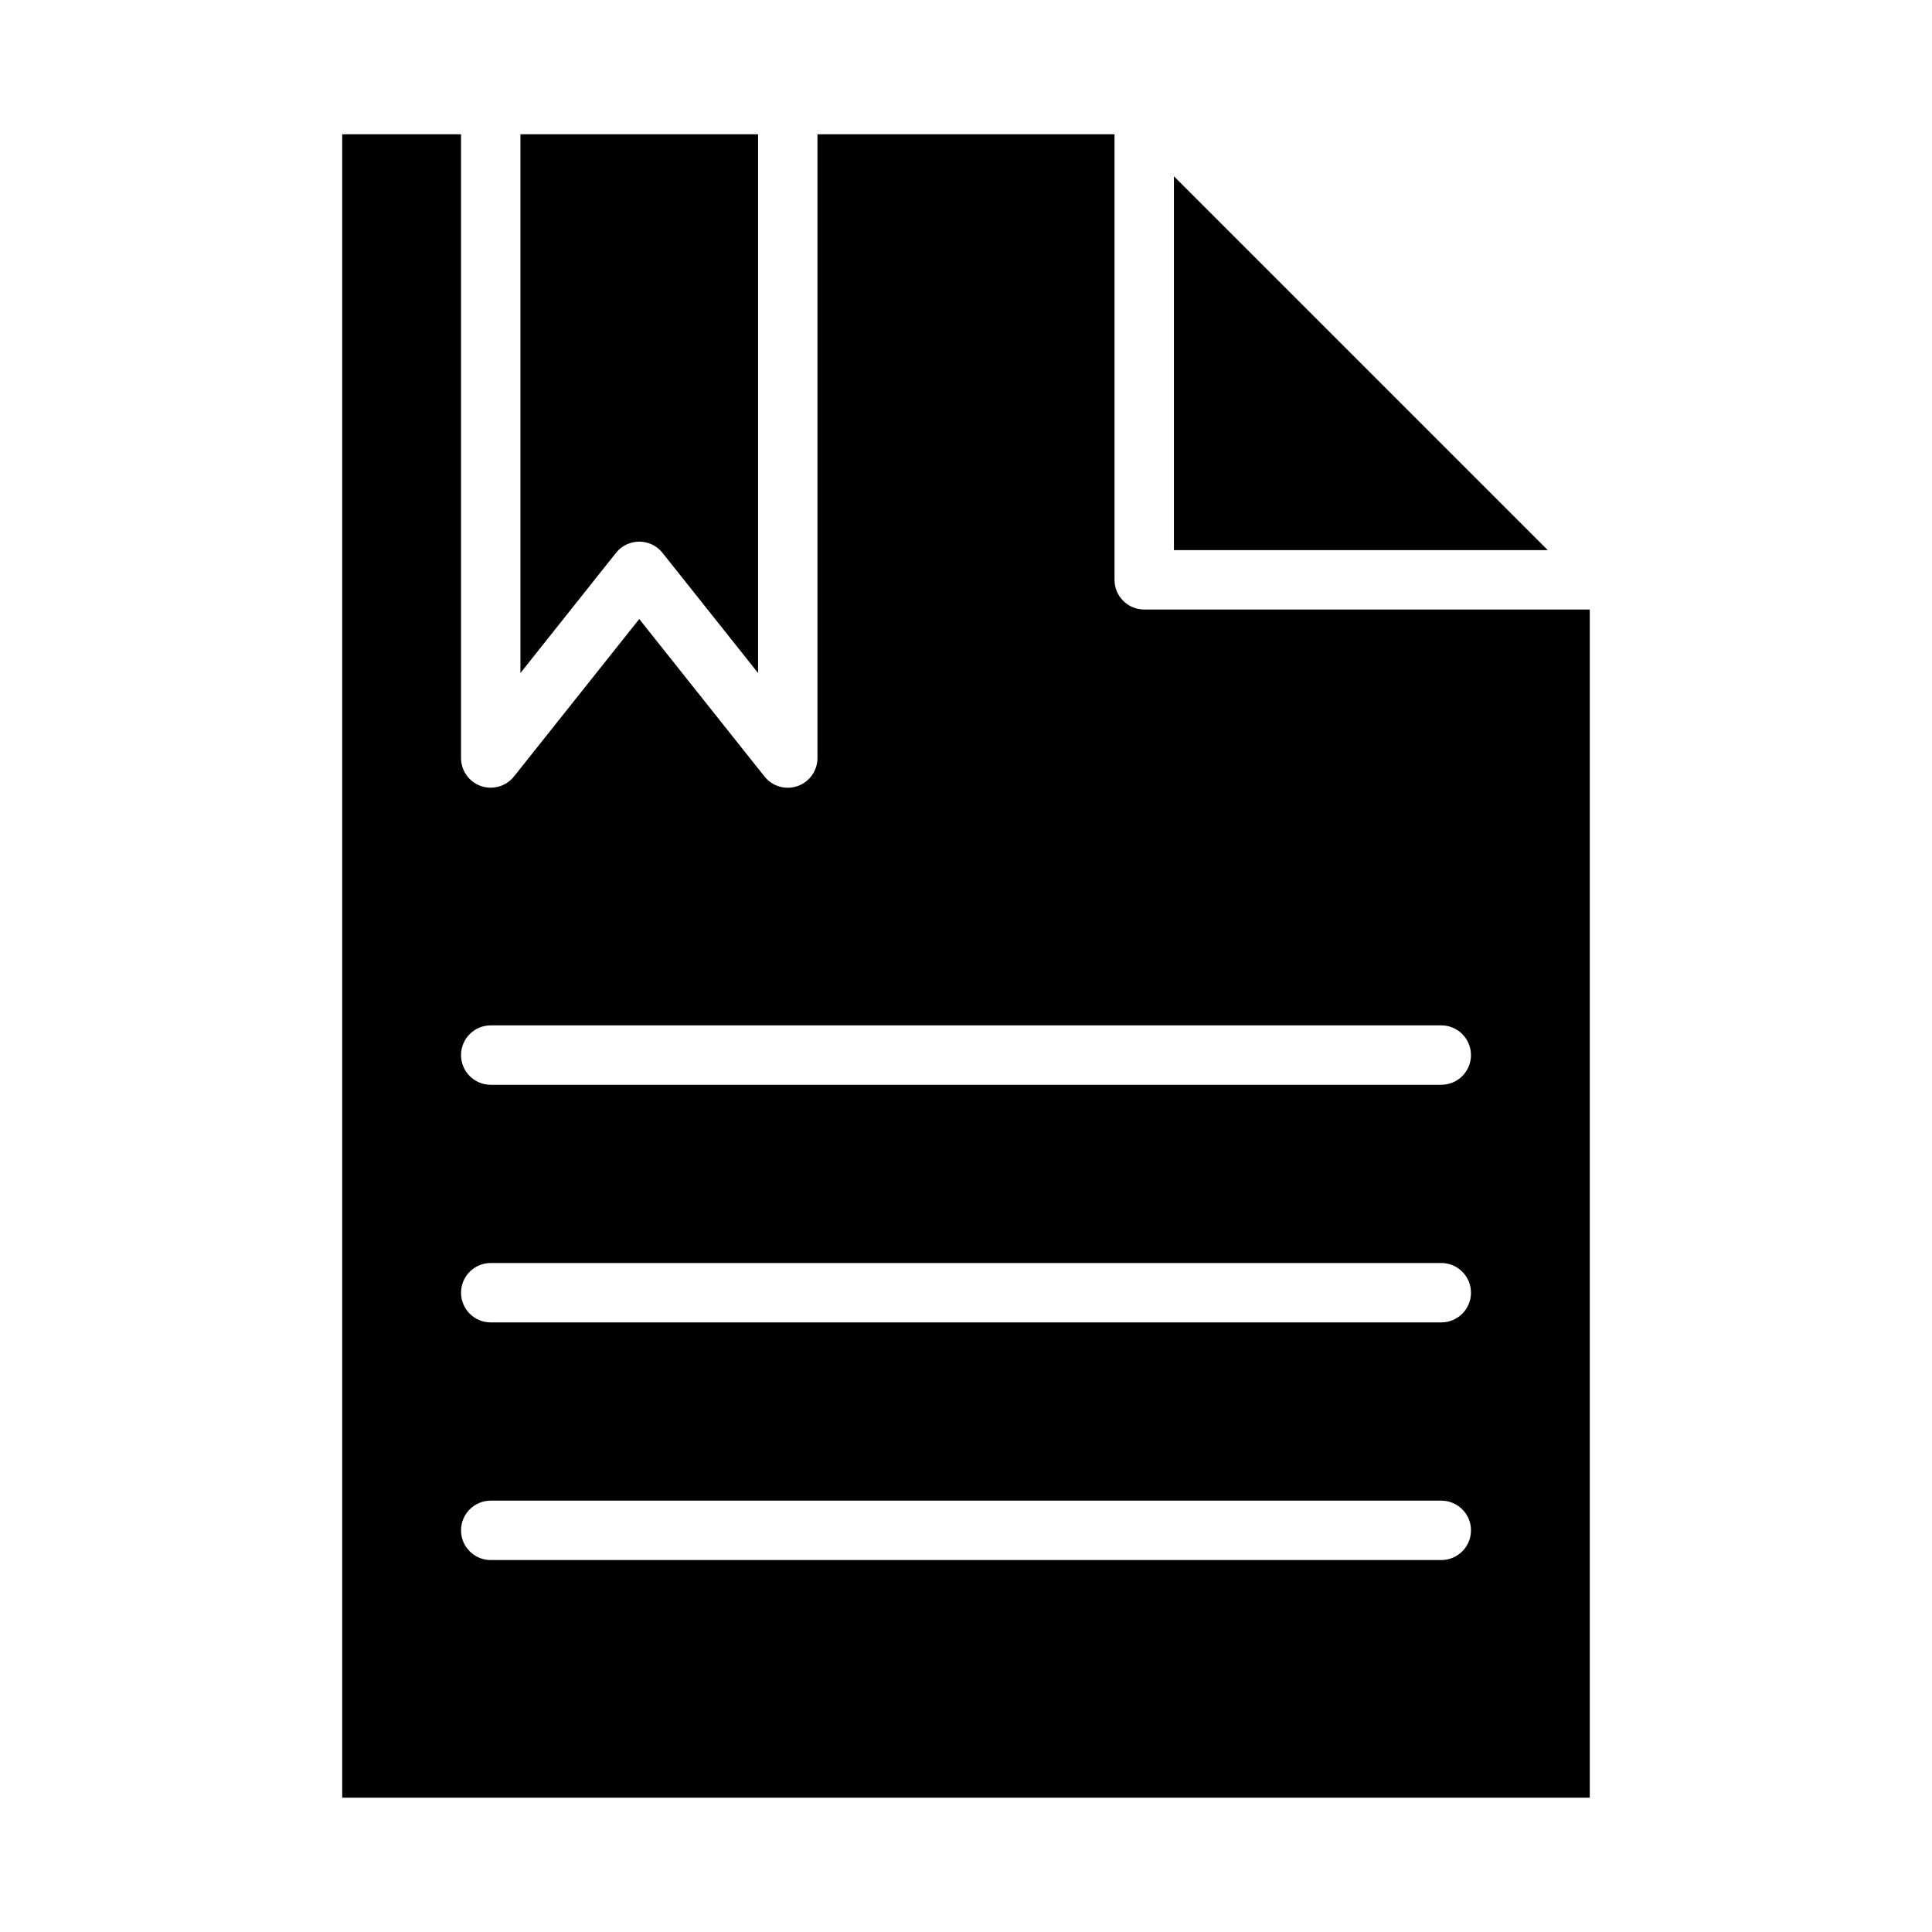
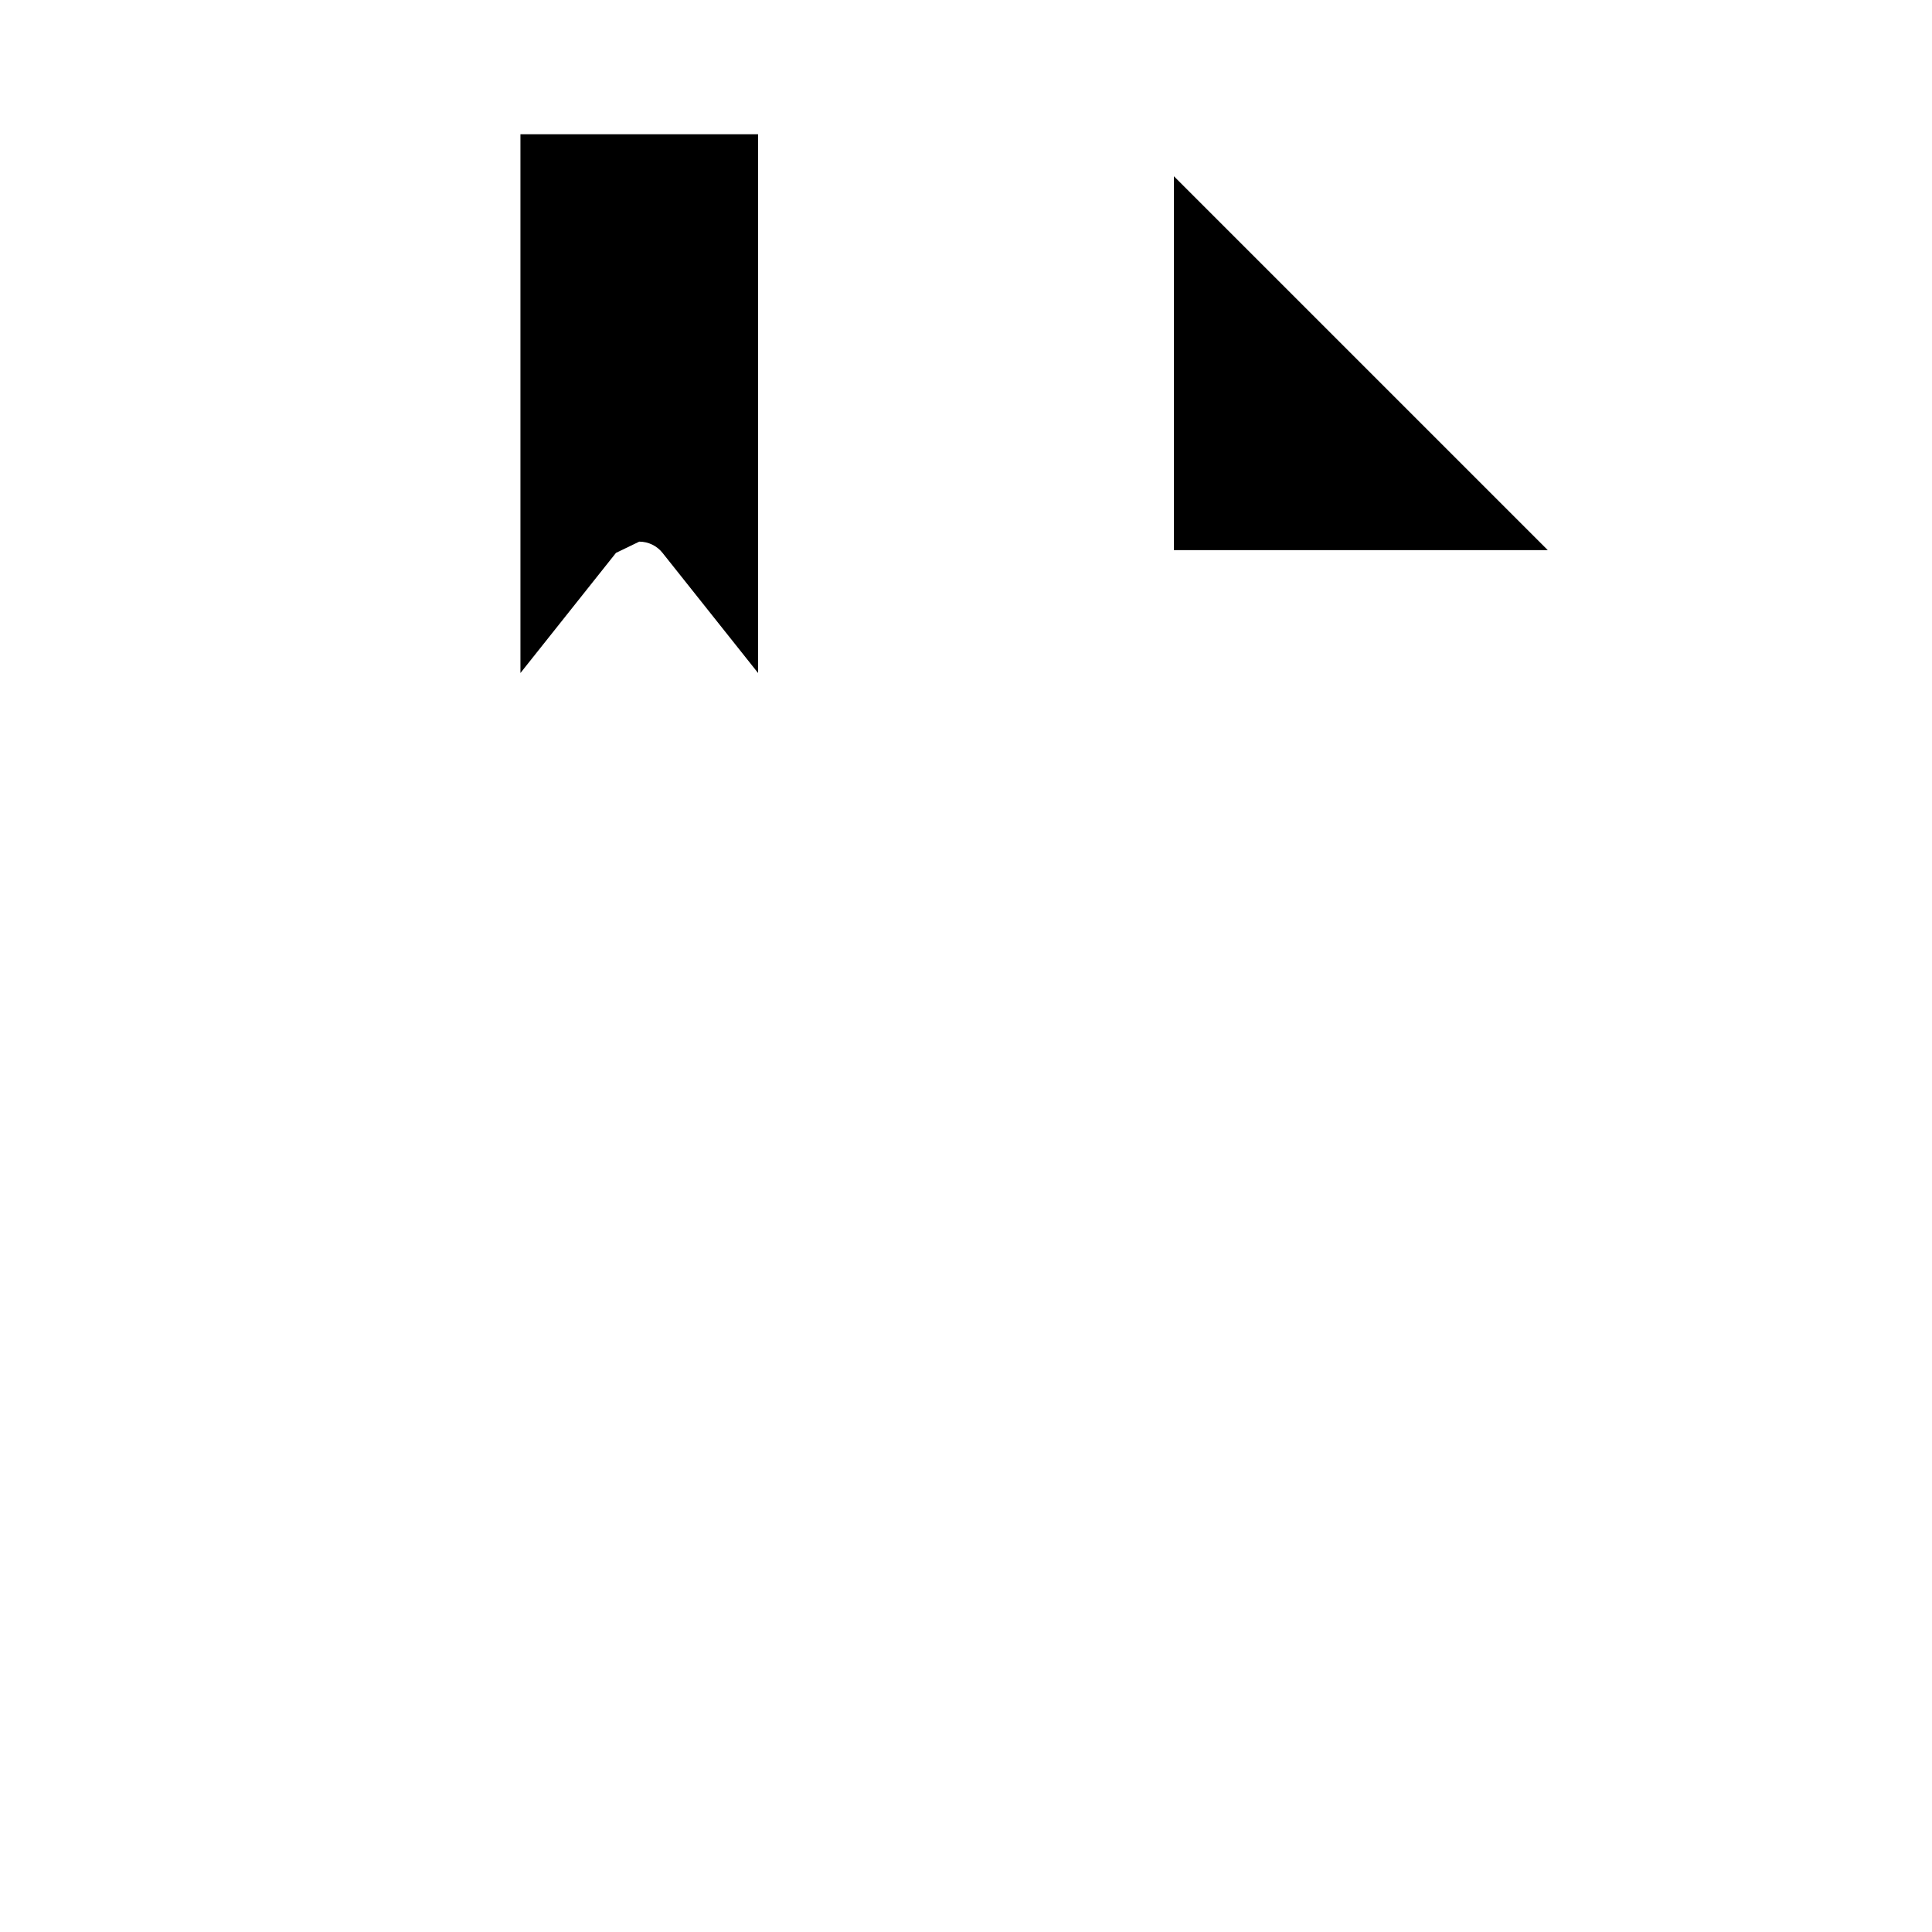
<svg xmlns="http://www.w3.org/2000/svg" fill="#000000" width="800px" height="800px" version="1.1" viewBox="144 144 512 512">
  <g>
    <path d="m455.1 190.71v99.078h99.078z" />
-     <path d="m439.36 297.66v-118.08h-78.723v165.31c0 3.348-2.113 6.328-5.273 7.43-0.836 0.289-1.711 0.438-2.598 0.441-2.398 0-4.668-1.094-6.164-2.977l-33.195-41.734-33.195 41.723v-0.004c-2.082 2.621-5.59 3.641-8.75 2.539-3.16-1.098-5.281-4.074-5.285-7.418v-165.31h-31.488v440.83h330.62v-314.88h-118.08c-4.348 0-7.871-3.523-7.871-7.871zm86.59 259.77h-251.9c-4.348 0-7.871-3.523-7.871-7.871s3.523-7.871 7.871-7.871h251.9c4.348 0 7.875 3.523 7.875 7.871s-3.527 7.871-7.875 7.871zm0-62.977h-251.9c-4.348 0-7.871-3.523-7.871-7.871s3.523-7.871 7.871-7.871h251.9c4.348 0 7.875 3.523 7.875 7.871s-3.527 7.871-7.875 7.871zm7.871-70.848h0.004c0 2.09-0.832 4.09-2.309 5.566-1.477 1.477-3.477 2.309-5.566 2.309h-251.9c-4.348 0-7.871-3.527-7.871-7.875 0-4.348 3.523-7.871 7.871-7.871h251.9c2.09 0 4.09 0.828 5.566 2.305s2.309 3.481 2.309 5.566z" />
-     <path d="m313.41 287.54c2.402 0 4.672 1.094 6.164 2.977l25.324 31.84v-142.77h-62.977v142.77l25.324-31.844v0.004c1.492-1.883 3.762-2.977 6.164-2.977z" />
+     <path d="m313.41 287.54c2.402 0 4.672 1.094 6.164 2.977l25.324 31.84v-142.77h-62.977v142.77l25.324-31.844v0.004z" />
  </g>
</svg>